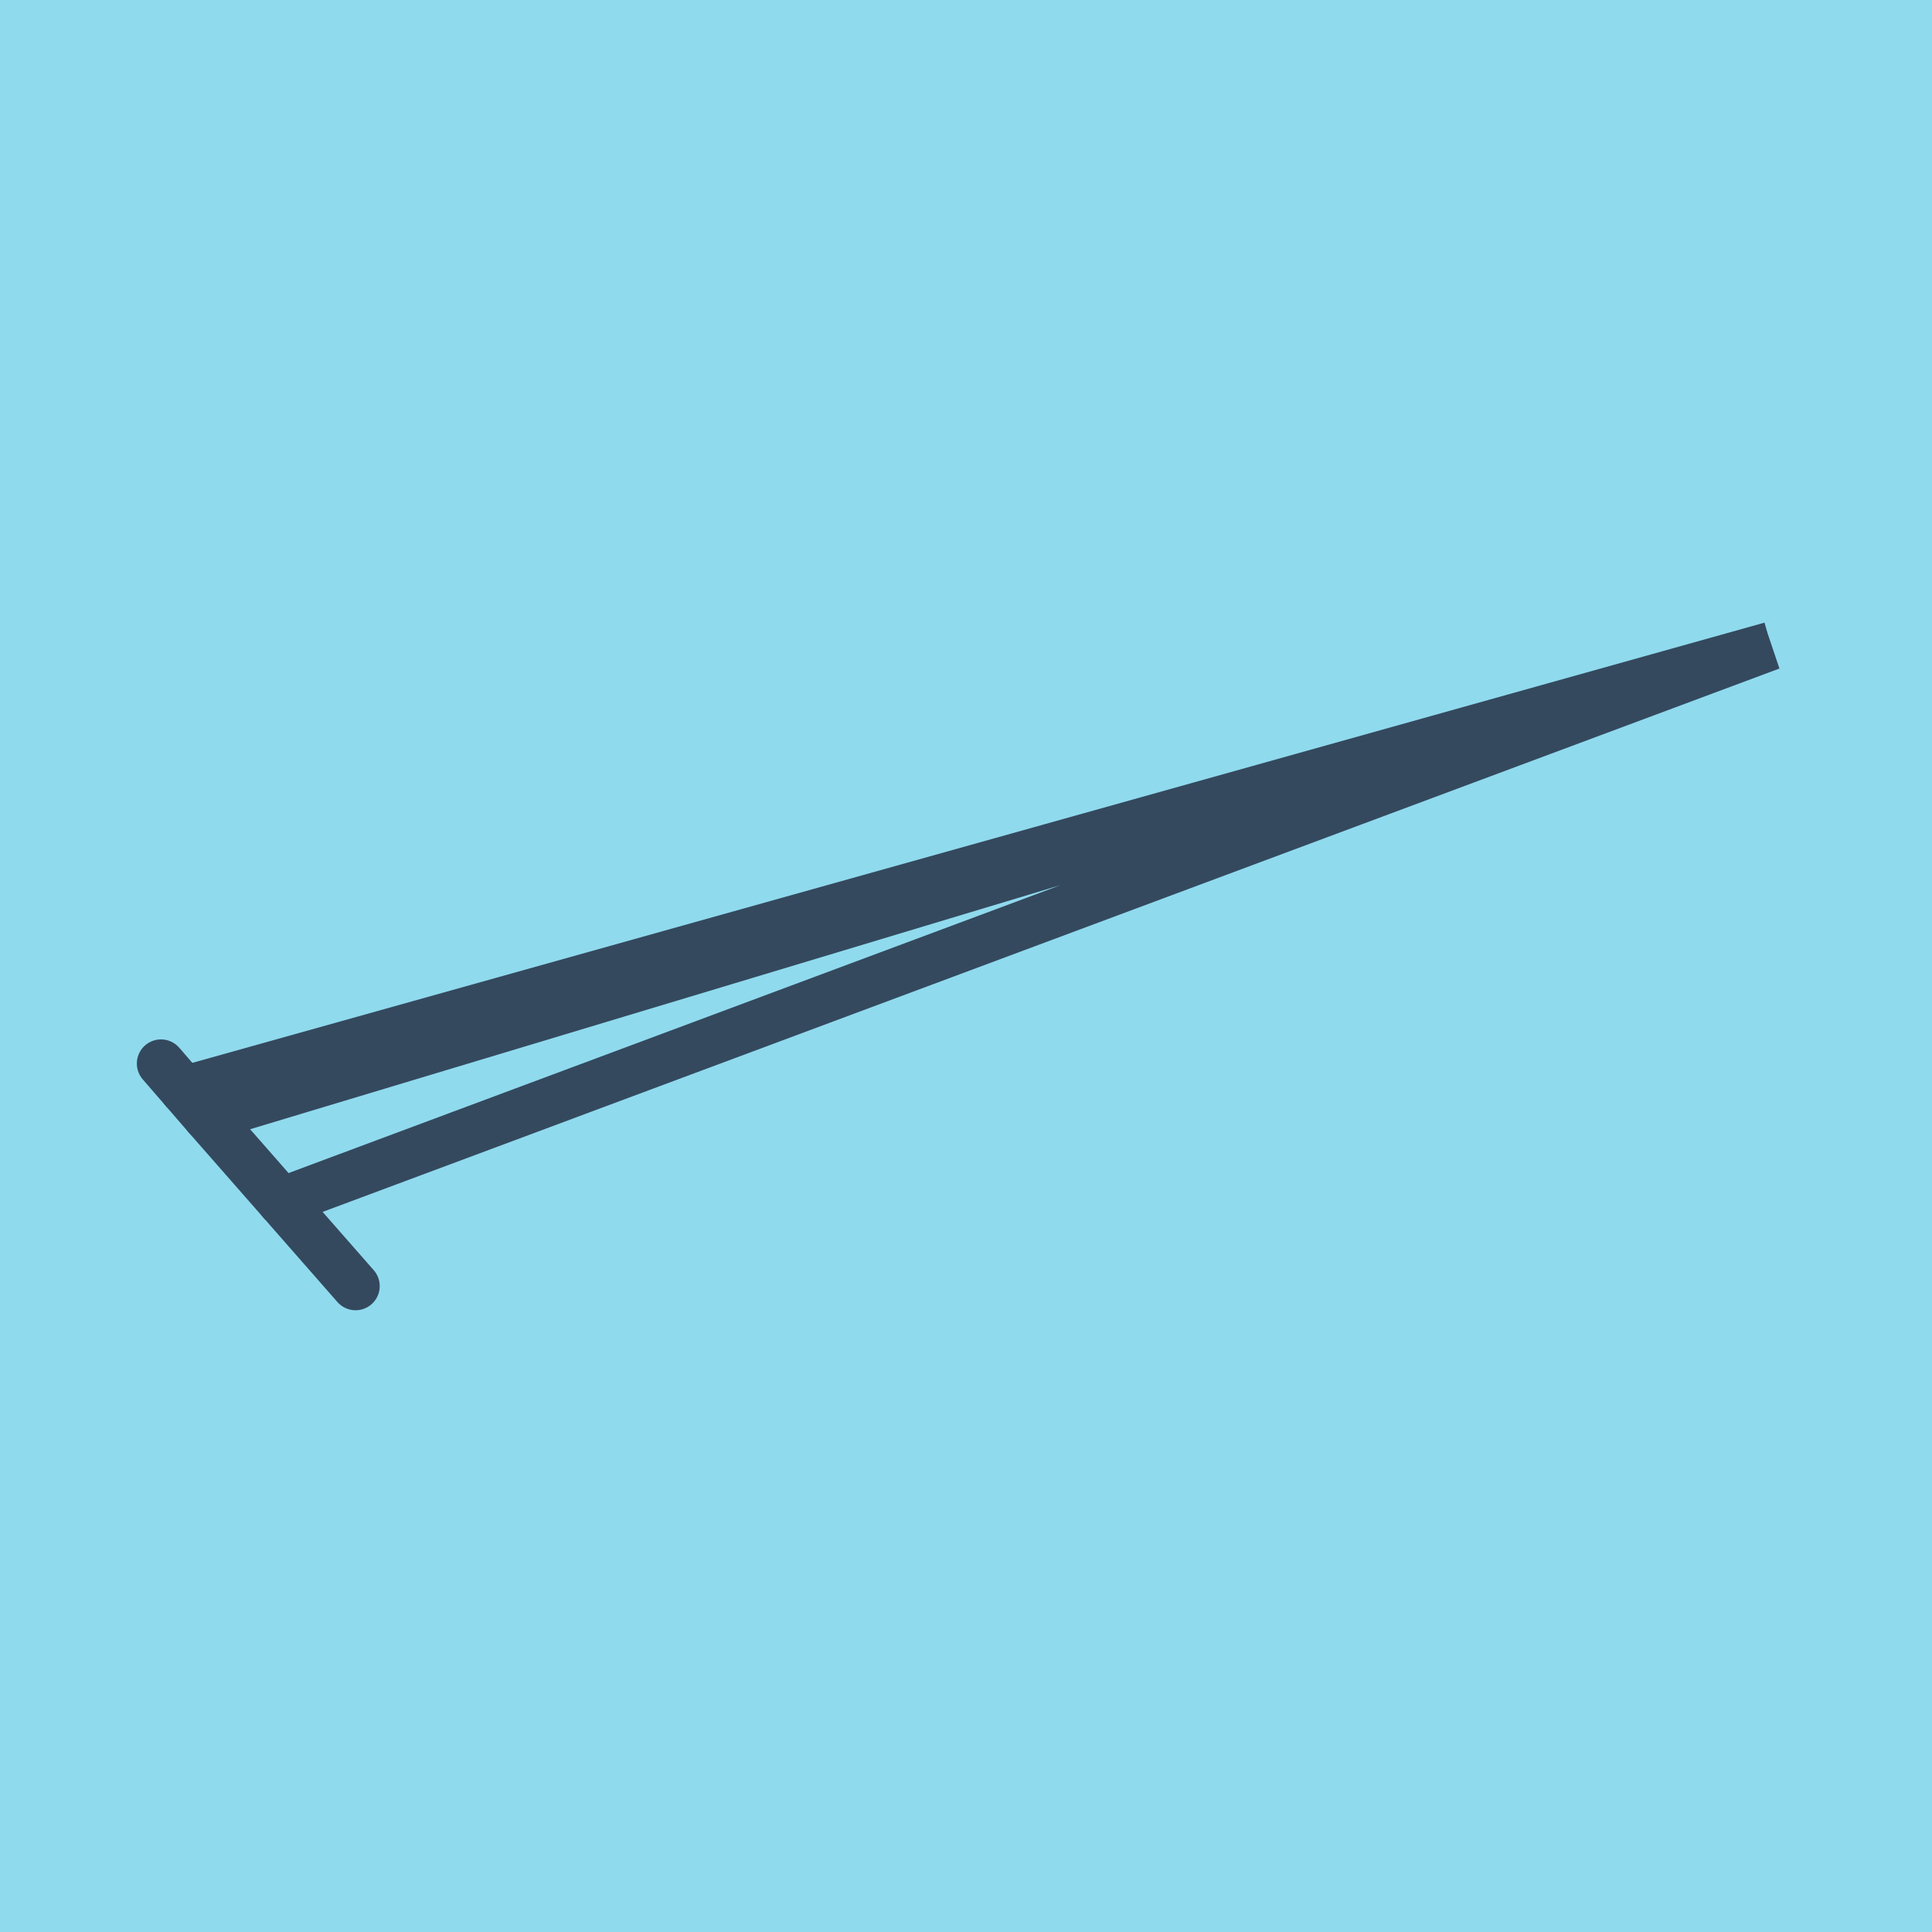
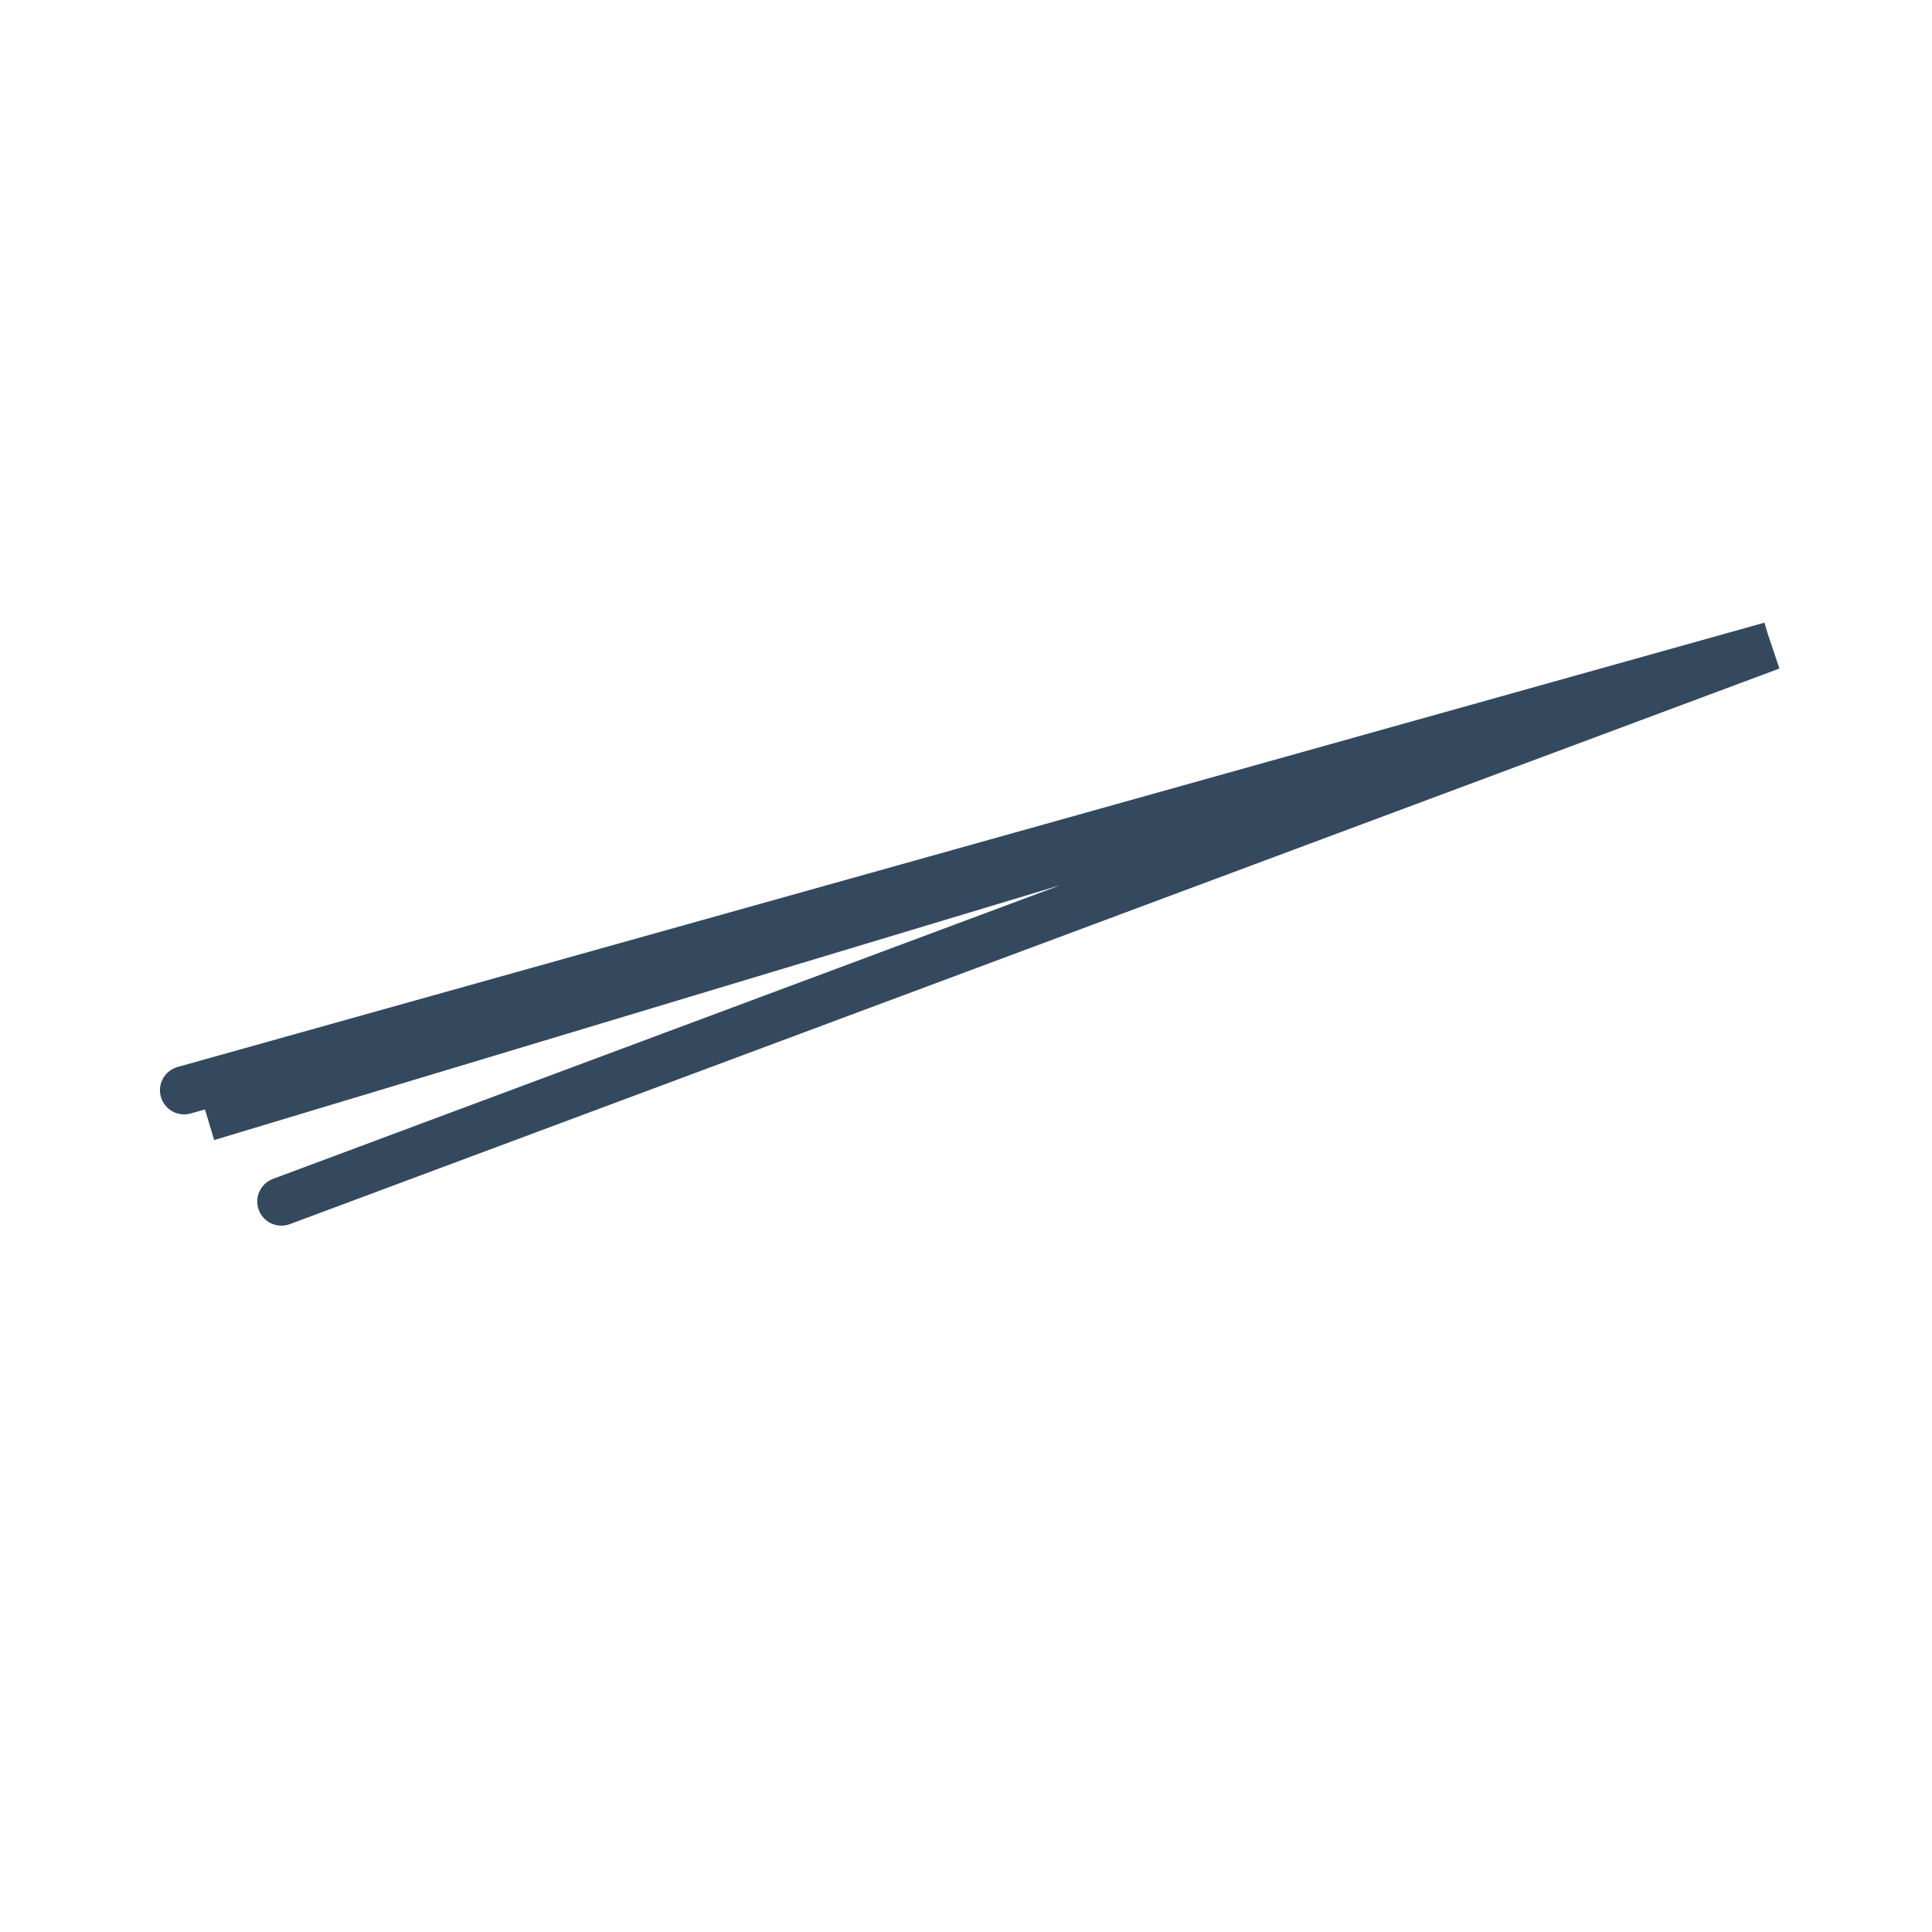
<svg xmlns="http://www.w3.org/2000/svg" viewBox="-10 -10 120 120" preserveAspectRatio="xMidYMid meet">
-   <path style="fill:#90daee" d="M-10-10h120v120H-10z" />
-   <polyline stroke-linecap="round" points="12.085,69.882 2.87,59.375 " style="fill:none;stroke:#34495e;stroke-width: 3px" />
-   <polyline stroke-linecap="round" points="0,56.059 2.87,59.375 " style="fill:none;stroke:#34495e;stroke-width: 3px" />
  <polyline stroke-linecap="round" points="7.478,64.628 100,30.118 2.87,59.375 100,30.118 1.435,57.717 " style="fill:none;stroke:#34495e;stroke-width: 3px" />
</svg>